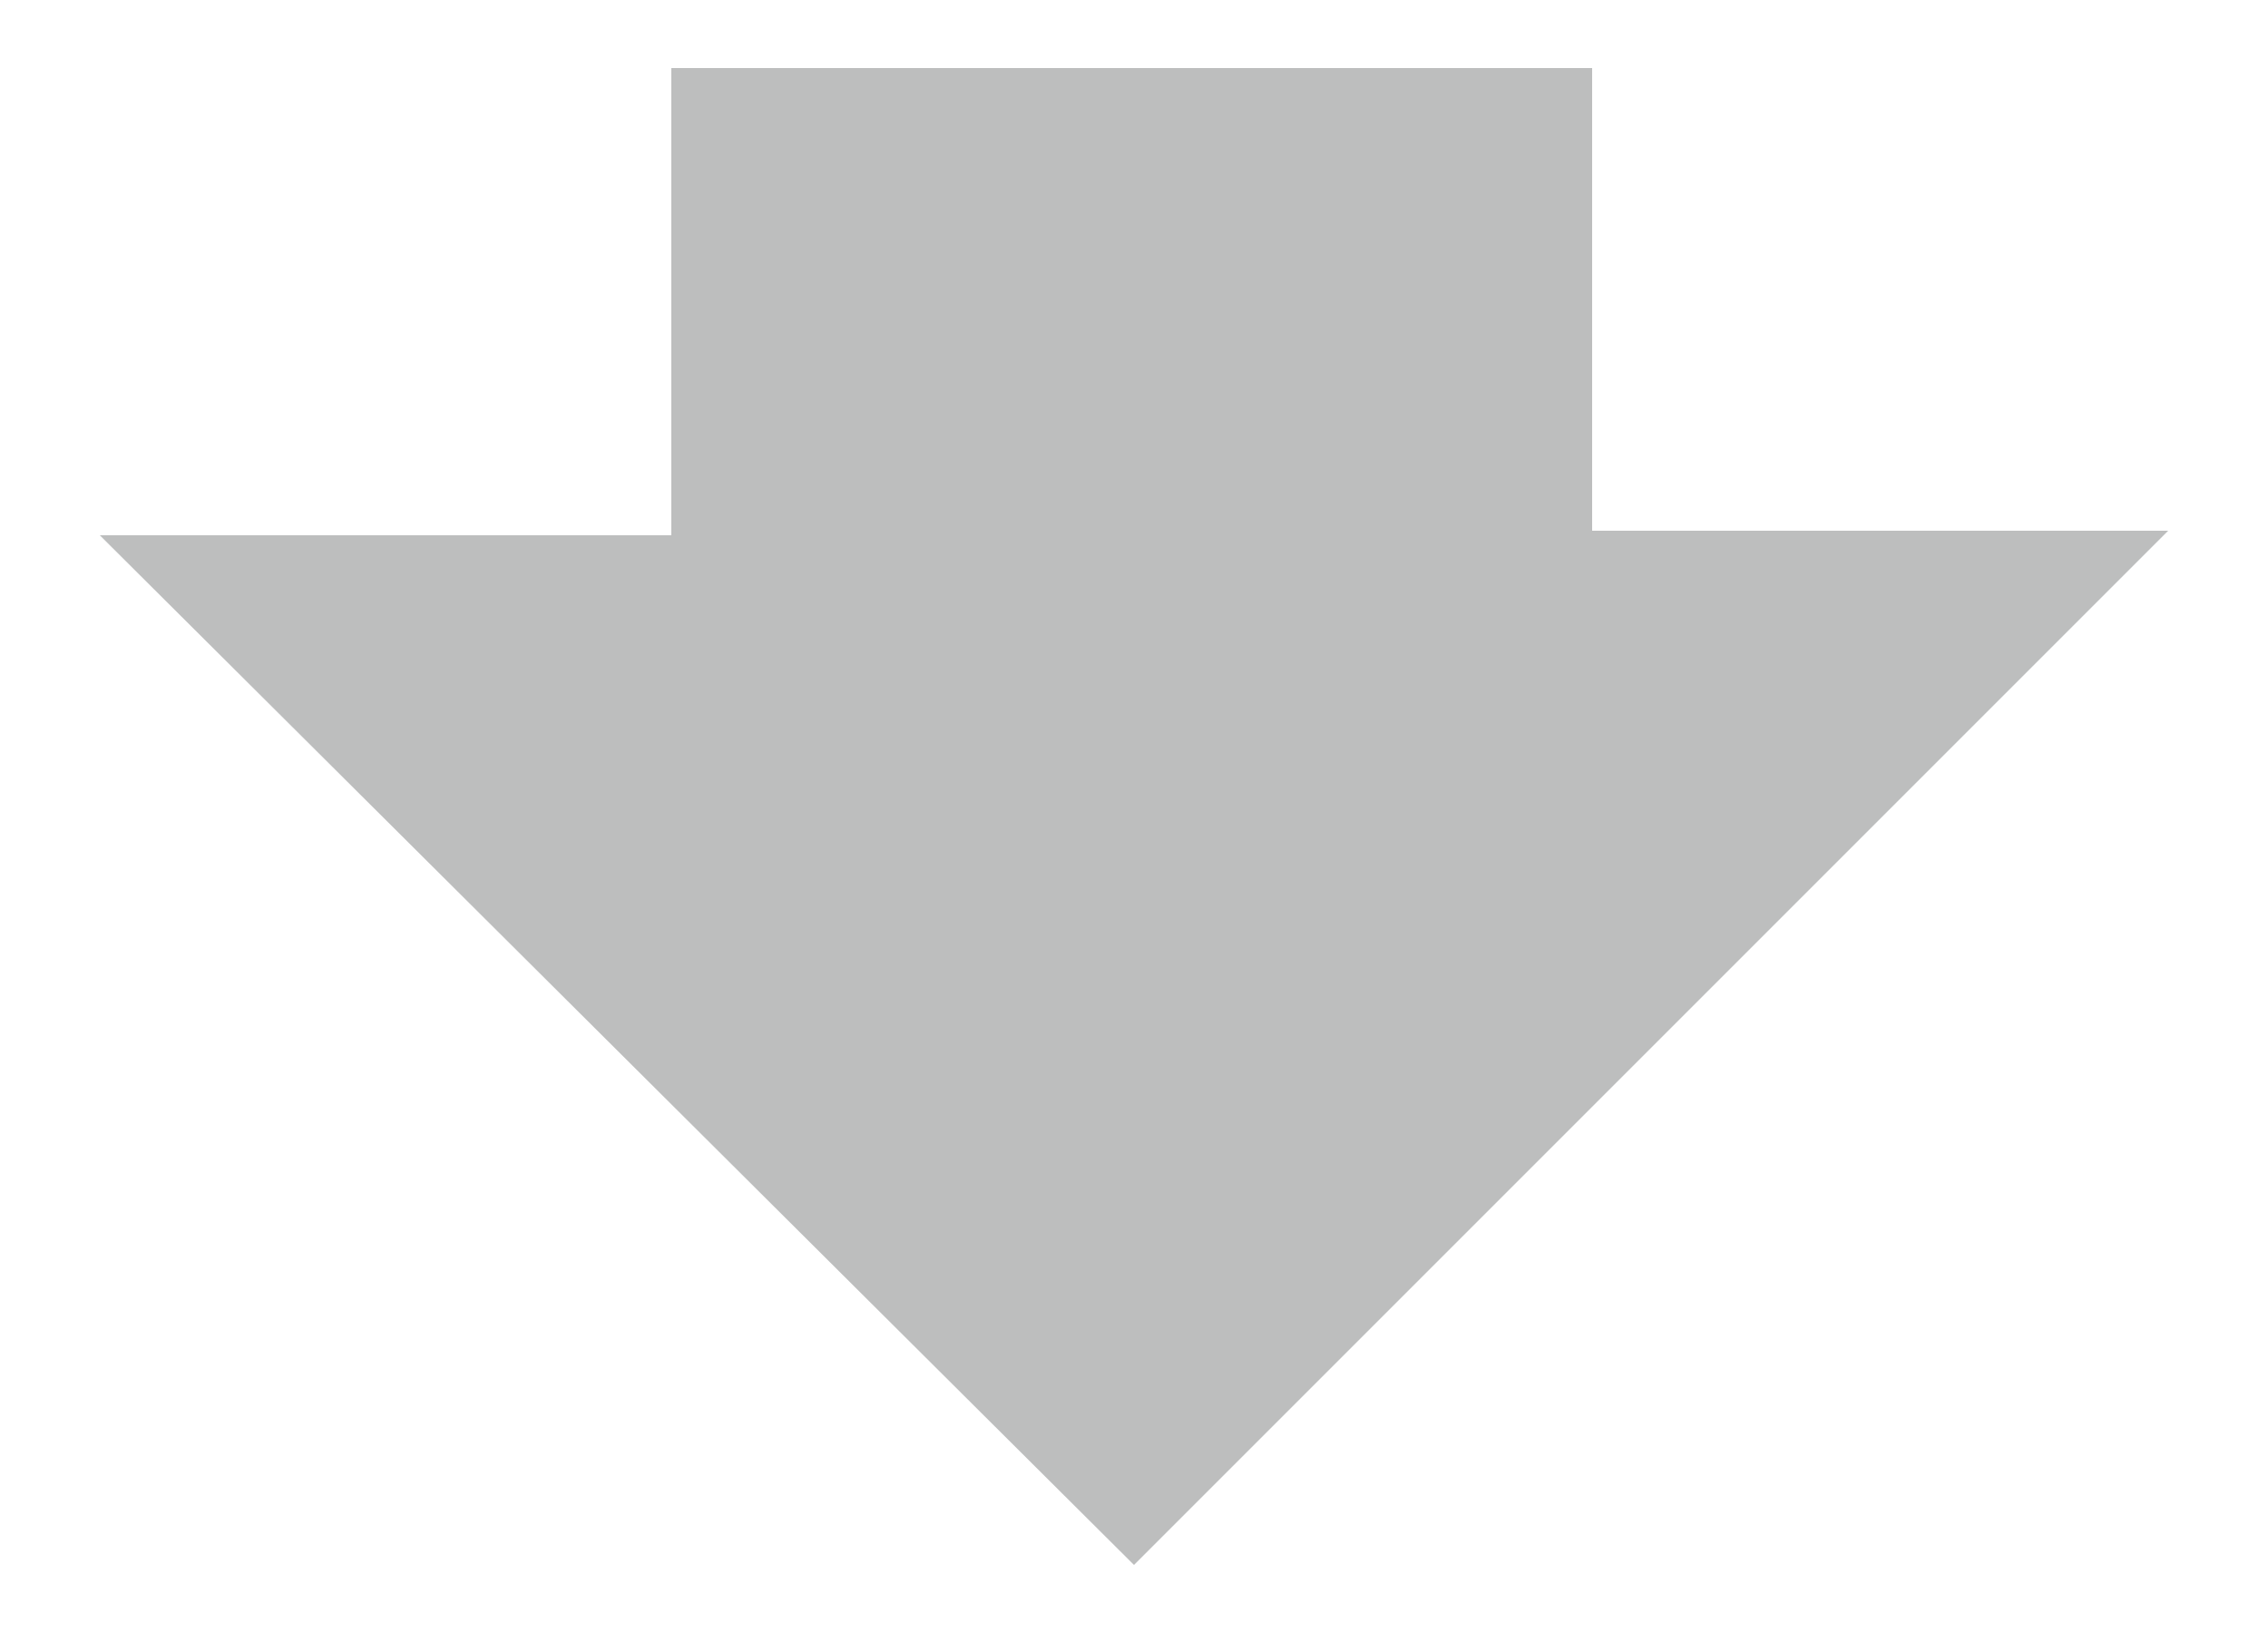
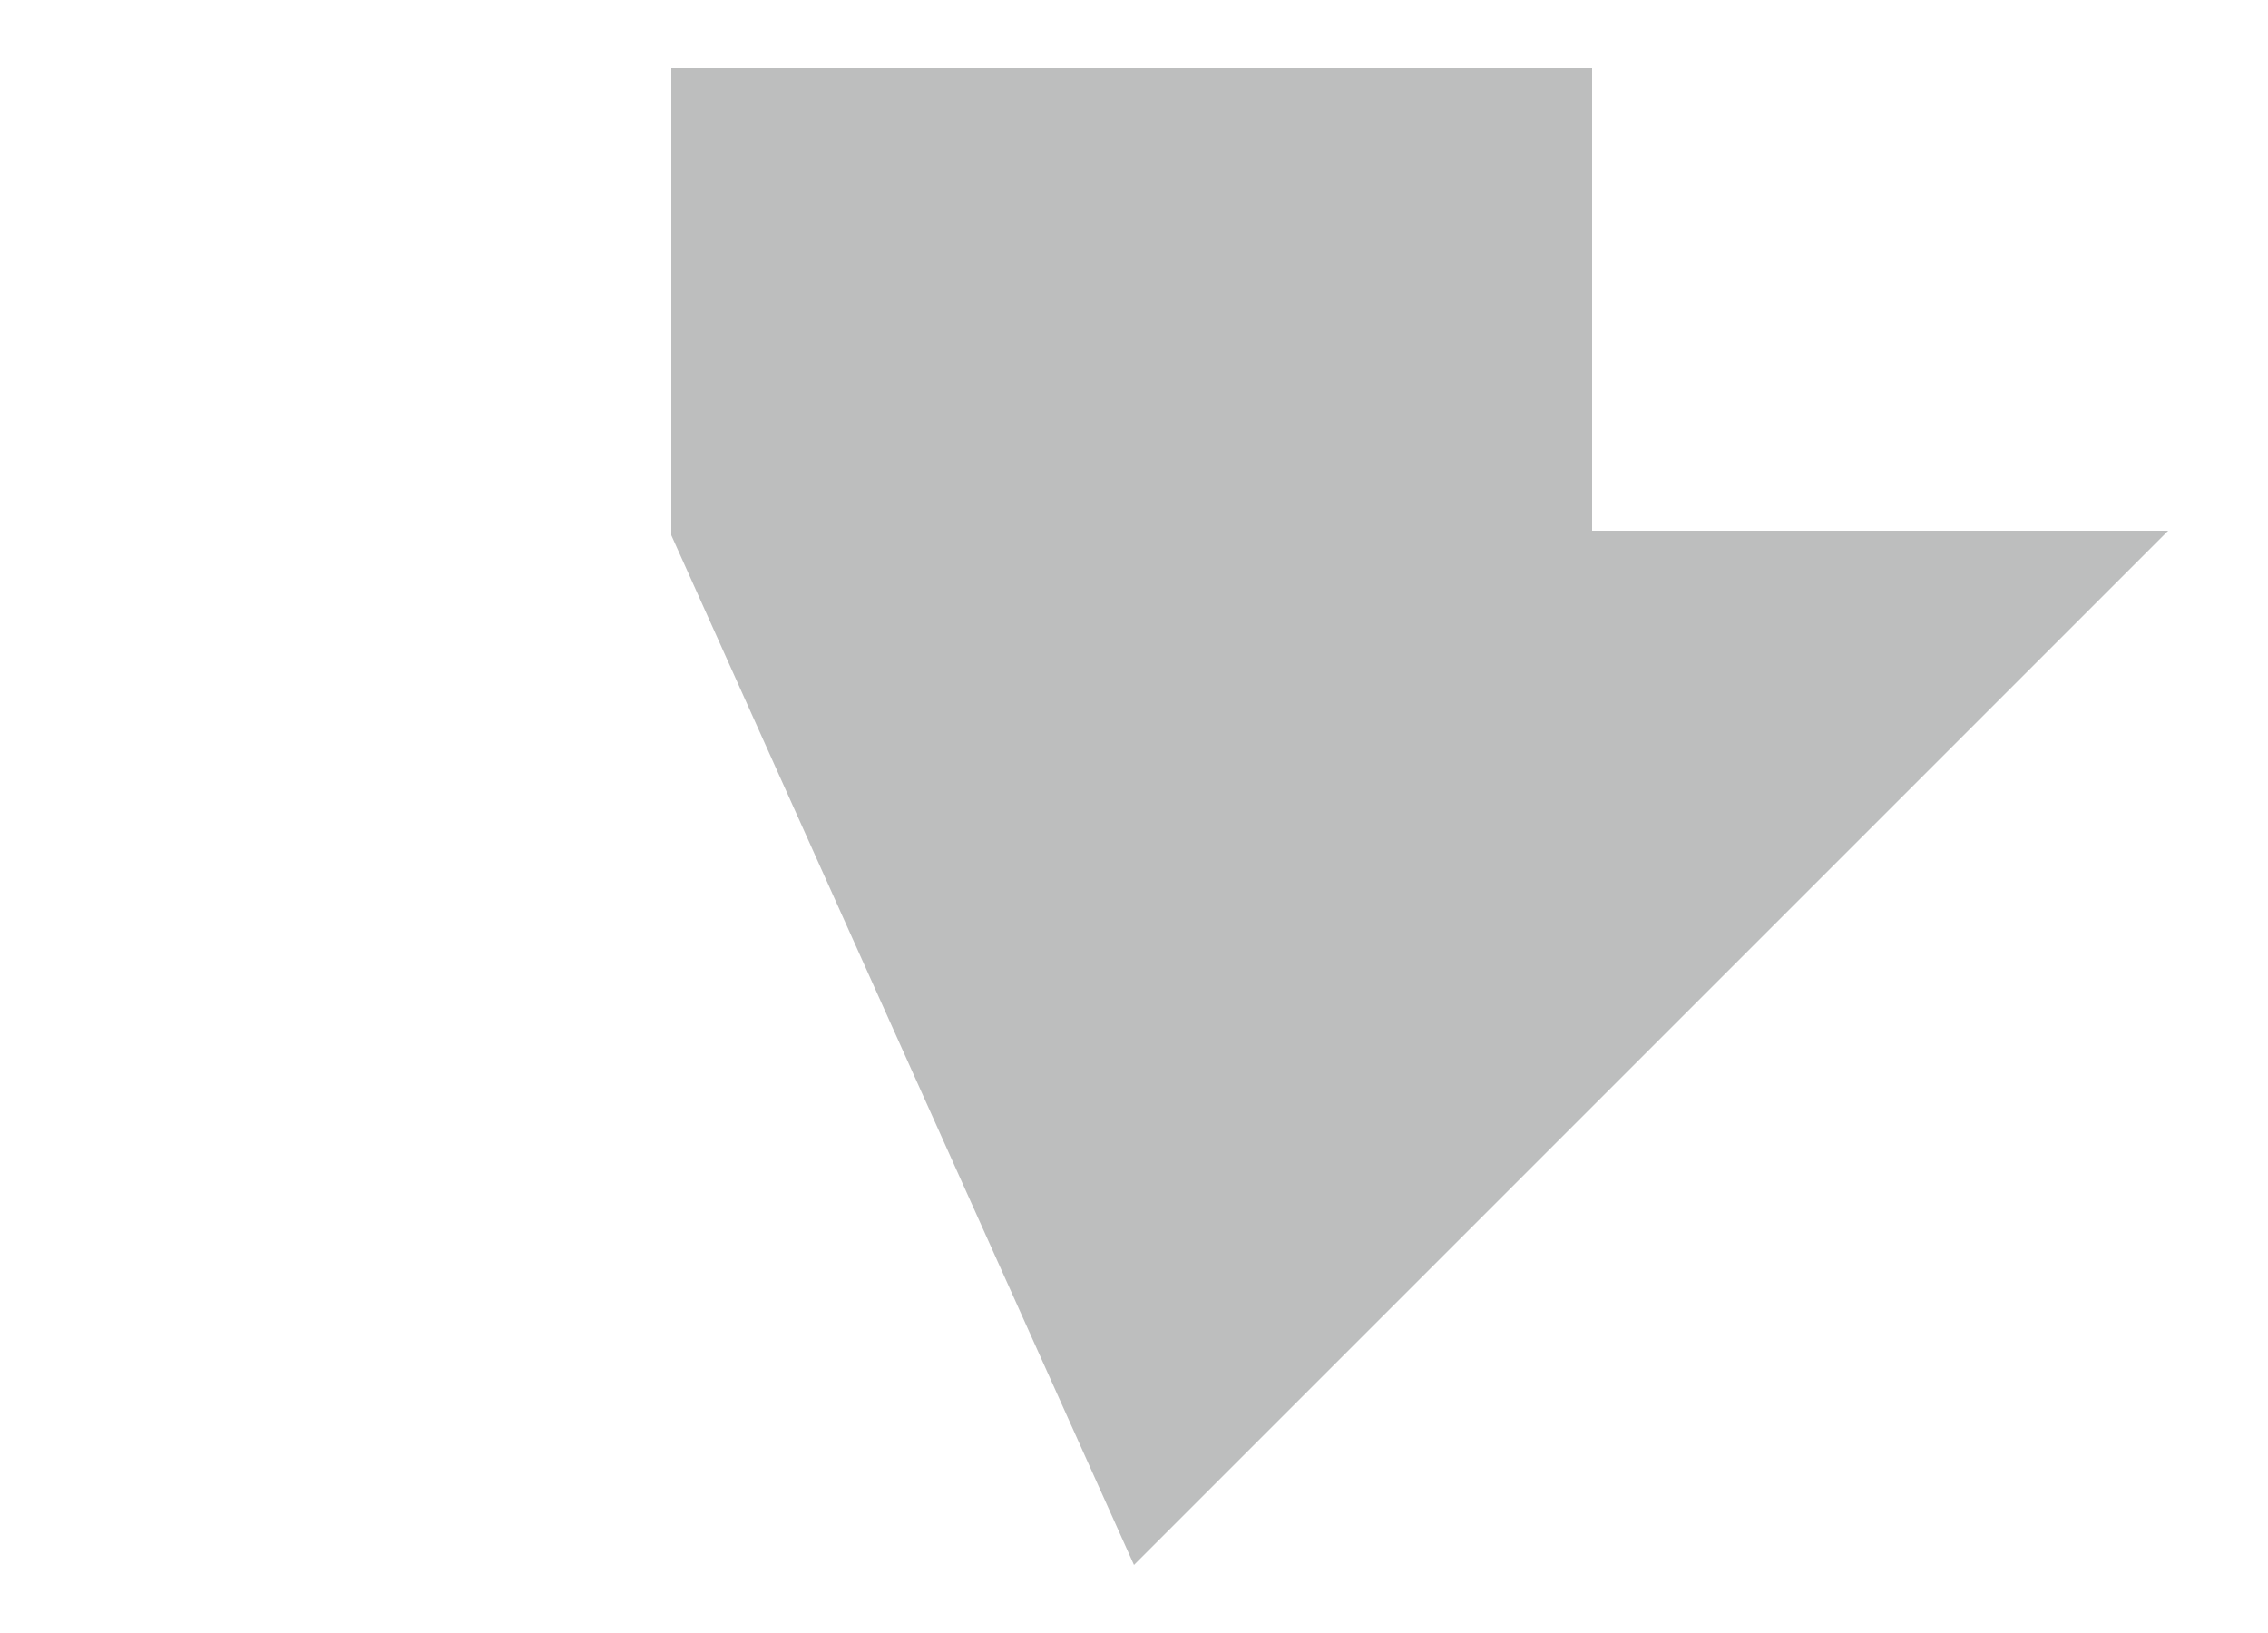
<svg xmlns="http://www.w3.org/2000/svg" version="1.1" id="レイヤー_1" x="0px" y="0px" viewBox="0 0 50 36" style="enable-background:new 0 0 50 36;" xml:space="preserve">
  <style type="text/css">
	.st0{fill:#BDBEBE;}
</style>
-   <path id="パス_4827" class="st0" d="M14.8,1.5v10.3H2.2L25,34.5l22.8-22.8H35.1V1.5H14.8z" />
+   <path id="パス_4827" class="st0" d="M14.8,1.5v10.3L25,34.5l22.8-22.8H35.1V1.5H14.8z" />
</svg>